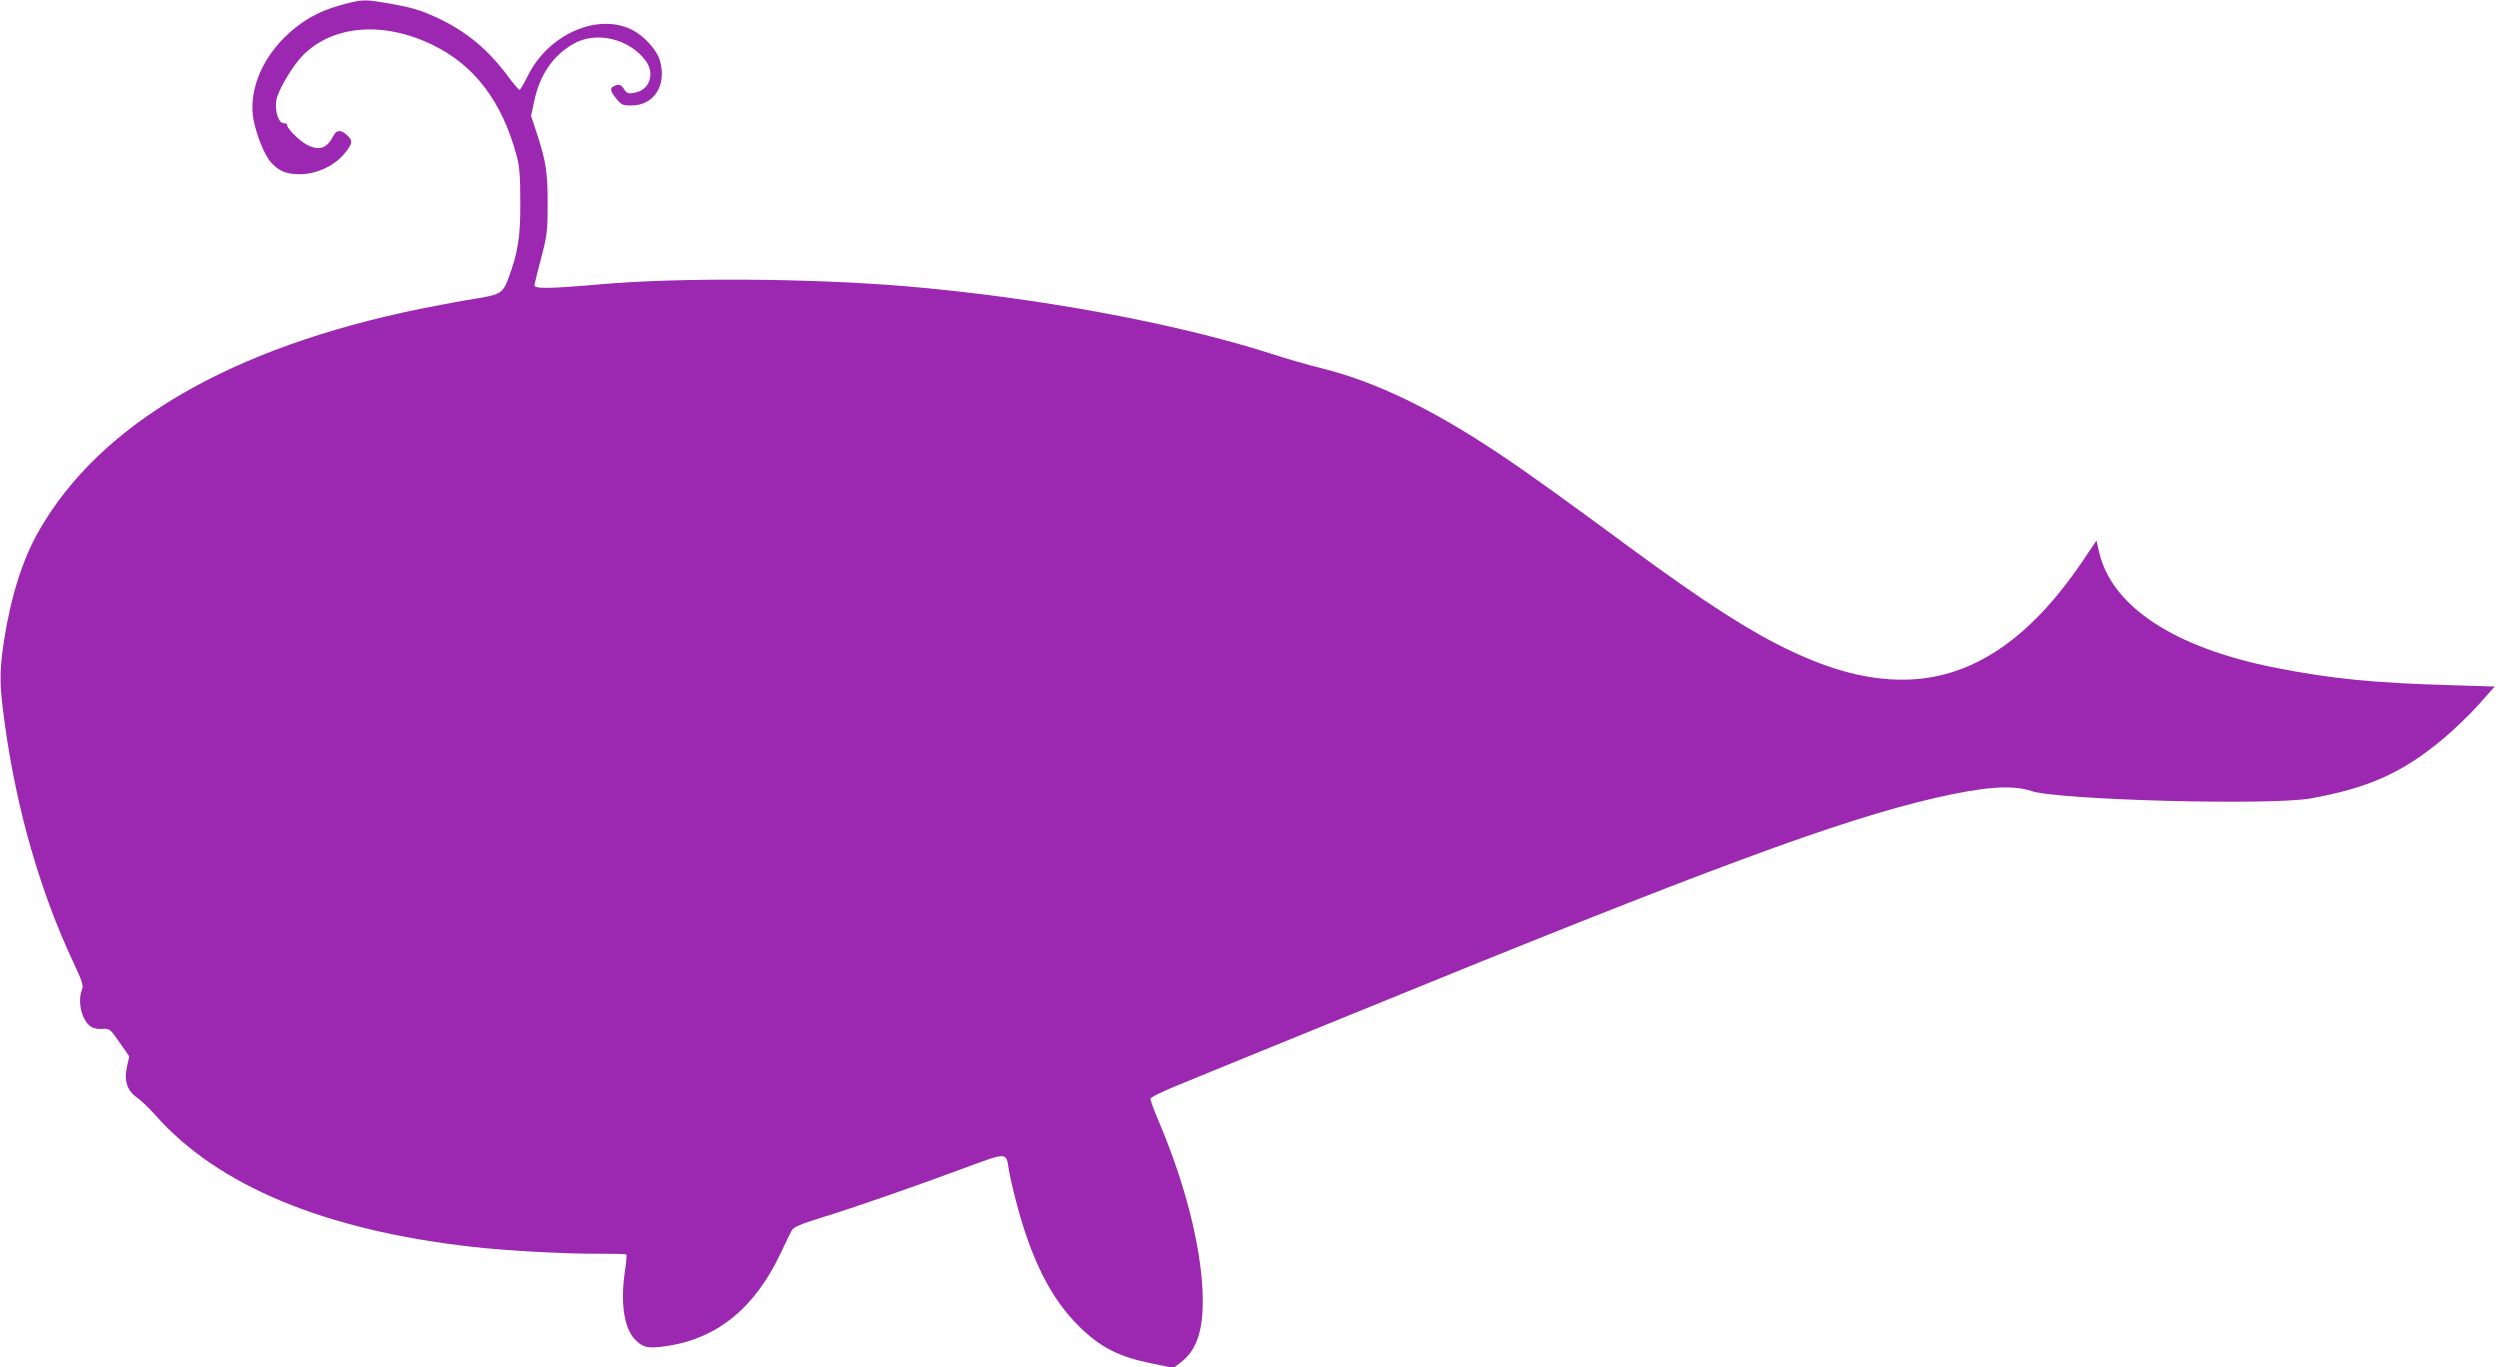
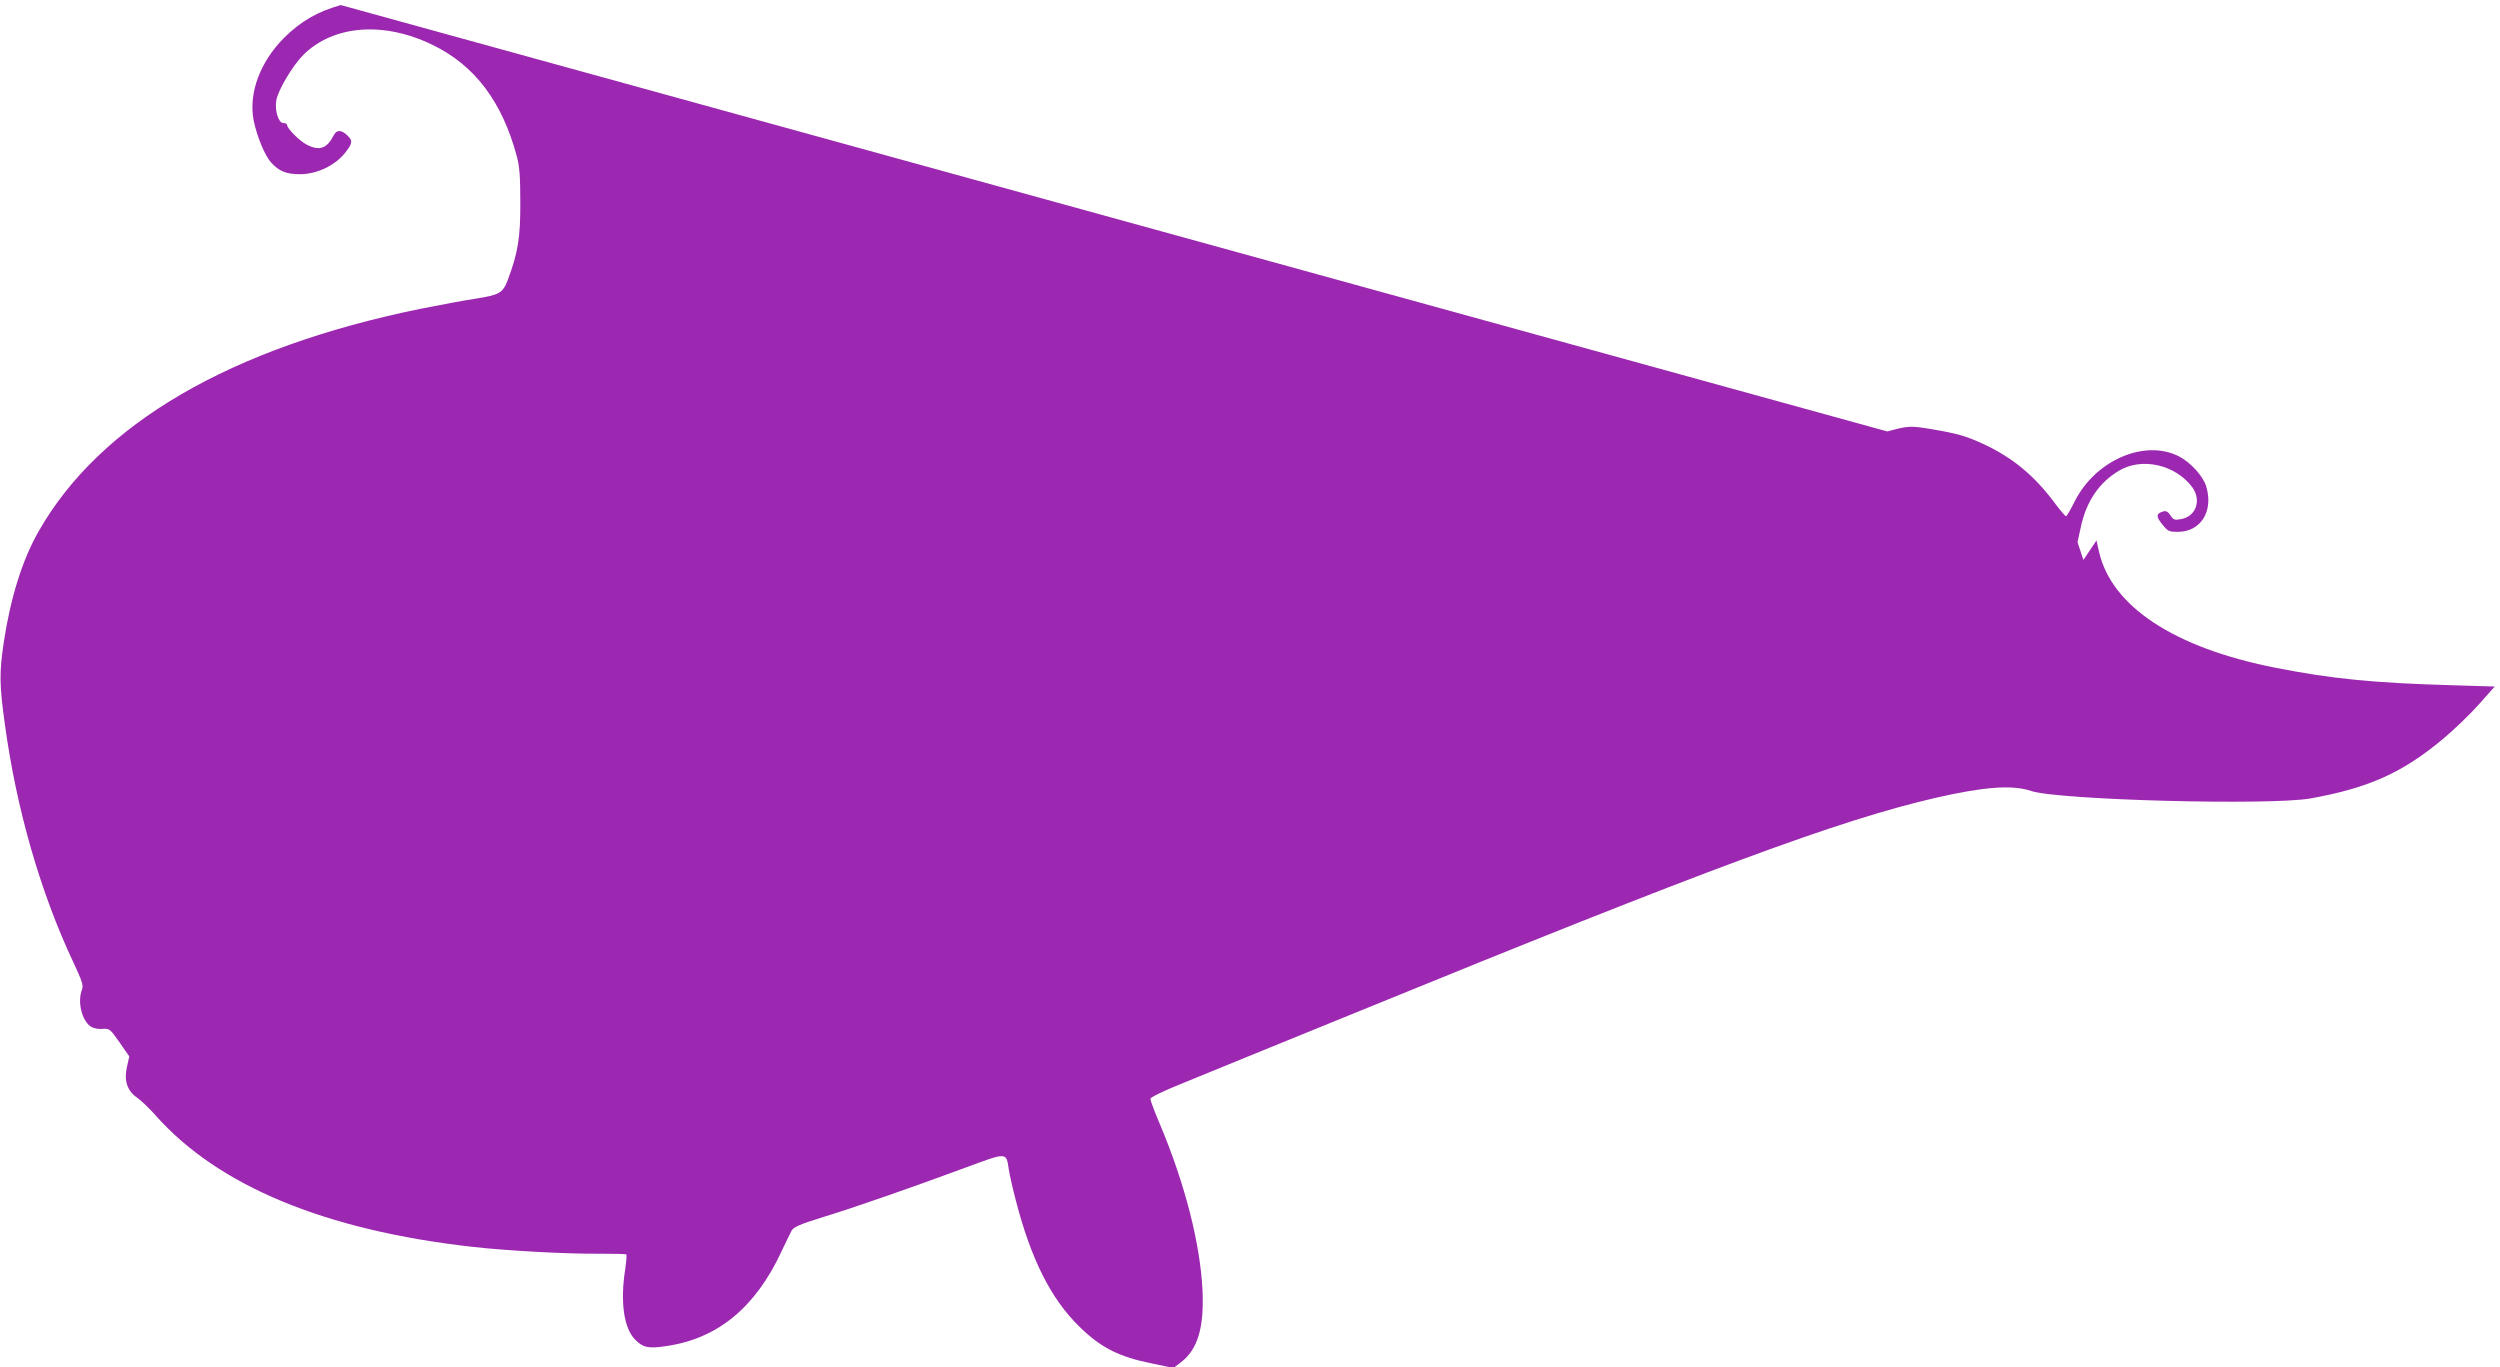
<svg xmlns="http://www.w3.org/2000/svg" version="1.0" width="1280pt" height="700pt" viewBox="0 0 1280 700" preserveAspectRatio="xMidYMid meet">
  <g transform="translate(0,700) scale(0.1,-0.1)" fill="#9c27b0" stroke="none">
-     <path d="M1745 6974 c-119 -33 -205 -83 -291 -168 -122 -123 -181 -281 -156 -419 16 -82 58 -185 91 -220 41 -45 78 -59 149 -59 84 1 174 43 226 106 42 52 44 65 13 94 -30 28 -53 28 -68 0 -35 -69 -73 -82 -138 -49 -38 20 -101 83 -101 101 0 6 -9 10 -20 10 -24 0 -45 67 -35 118 10 53 84 177 138 231 154 153 412 173 662 51 215 -104 356 -290 431 -570 14 -50 18 -105 18 -235 1 -180 -12 -260 -64 -398 -26 -68 -42 -77 -170 -97 -47 -7 -171 -30 -277 -51 -973 -199 -1641 -588 -1955 -1139 -84 -147 -144 -340 -179 -570 -23 -157 -22 -217 6 -419 60 -438 183 -862 351 -1219 44 -94 52 -117 44 -138 -25 -64 -1 -160 46 -191 13 -8 38 -13 59 -11 35 3 39 0 87 -69 l50 -72 -12 -53 c-16 -71 1 -123 52 -158 20 -14 62 -54 94 -90 319 -361 867 -589 1624 -674 175 -20 491 -37 653 -35 71 0 131 -1 134 -4 2 -3 0 -37 -6 -76 -26 -167 -7 -300 50 -359 41 -42 68 -48 160 -34 263 38 456 197 589 482 22 47 46 96 53 109 10 18 40 32 153 67 168 51 476 159 738 256 214 79 208 80 221 -10 4 -26 20 -97 36 -158 78 -302 180 -504 325 -646 110 -108 203 -155 372 -189 l110 -23 37 28 c87 66 120 176 112 366 -11 240 -89 546 -217 851 -28 65 -50 125 -50 133 0 8 66 40 168 81 92 38 491 201 887 362 1796 734 2474 985 2965 1098 249 57 393 68 490 35 138 -46 1220 -75 1430 -38 299 54 472 132 681 307 57 48 140 128 183 177 l79 89 -229 7 c-390 11 -610 33 -893 89 -519 102 -840 314 -904 594 l-13 58 -67 -100 c-278 -413 -580 -613 -927 -613 -178 0 -360 47 -577 150 -204 97 -436 246 -813 523 -329 243 -541 395 -663 476 -347 233 -639 375 -918 445 -74 18 -192 52 -264 76 -487 156 -1199 288 -1875 345 -484 40 -1153 45 -1560 9 -263 -23 -335 -23 -334 -4 1 8 17 71 35 140 30 114 33 138 33 275 0 162 -8 218 -55 361 l-30 91 16 74 c28 134 94 232 198 293 117 69 288 29 373 -85 49 -67 20 -151 -58 -164 -32 -6 -38 -4 -53 19 -13 20 -23 25 -39 20 -35 -11 -36 -25 -3 -66 28 -35 34 -38 80 -38 117 0 183 106 145 232 -16 53 -80 124 -141 155 -176 89 -429 -22 -534 -234 -20 -40 -39 -73 -43 -73 -4 0 -30 30 -58 68 -105 141 -218 234 -366 302 -88 41 -136 54 -266 76 -109 18 -118 17 -225 -12z" />
+     <path d="M1745 6974 c-119 -33 -205 -83 -291 -168 -122 -123 -181 -281 -156 -419 16 -82 58 -185 91 -220 41 -45 78 -59 149 -59 84 1 174 43 226 106 42 52 44 65 13 94 -30 28 -53 28 -68 0 -35 -69 -73 -82 -138 -49 -38 20 -101 83 -101 101 0 6 -9 10 -20 10 -24 0 -45 67 -35 118 10 53 84 177 138 231 154 153 412 173 662 51 215 -104 356 -290 431 -570 14 -50 18 -105 18 -235 1 -180 -12 -260 -64 -398 -26 -68 -42 -77 -170 -97 -47 -7 -171 -30 -277 -51 -973 -199 -1641 -588 -1955 -1139 -84 -147 -144 -340 -179 -570 -23 -157 -22 -217 6 -419 60 -438 183 -862 351 -1219 44 -94 52 -117 44 -138 -25 -64 -1 -160 46 -191 13 -8 38 -13 59 -11 35 3 39 0 87 -69 l50 -72 -12 -53 c-16 -71 1 -123 52 -158 20 -14 62 -54 94 -90 319 -361 867 -589 1624 -674 175 -20 491 -37 653 -35 71 0 131 -1 134 -4 2 -3 0 -37 -6 -76 -26 -167 -7 -300 50 -359 41 -42 68 -48 160 -34 263 38 456 197 589 482 22 47 46 96 53 109 10 18 40 32 153 67 168 51 476 159 738 256 214 79 208 80 221 -10 4 -26 20 -97 36 -158 78 -302 180 -504 325 -646 110 -108 203 -155 372 -189 l110 -23 37 28 c87 66 120 176 112 366 -11 240 -89 546 -217 851 -28 65 -50 125 -50 133 0 8 66 40 168 81 92 38 491 201 887 362 1796 734 2474 985 2965 1098 249 57 393 68 490 35 138 -46 1220 -75 1430 -38 299 54 472 132 681 307 57 48 140 128 183 177 l79 89 -229 7 c-390 11 -610 33 -893 89 -519 102 -840 314 -904 594 l-13 58 -67 -100 l-30 91 16 74 c28 134 94 232 198 293 117 69 288 29 373 -85 49 -67 20 -151 -58 -164 -32 -6 -38 -4 -53 19 -13 20 -23 25 -39 20 -35 -11 -36 -25 -3 -66 28 -35 34 -38 80 -38 117 0 183 106 145 232 -16 53 -80 124 -141 155 -176 89 -429 -22 -534 -234 -20 -40 -39 -73 -43 -73 -4 0 -30 30 -58 68 -105 141 -218 234 -366 302 -88 41 -136 54 -266 76 -109 18 -118 17 -225 -12z" />
  </g>
</svg>